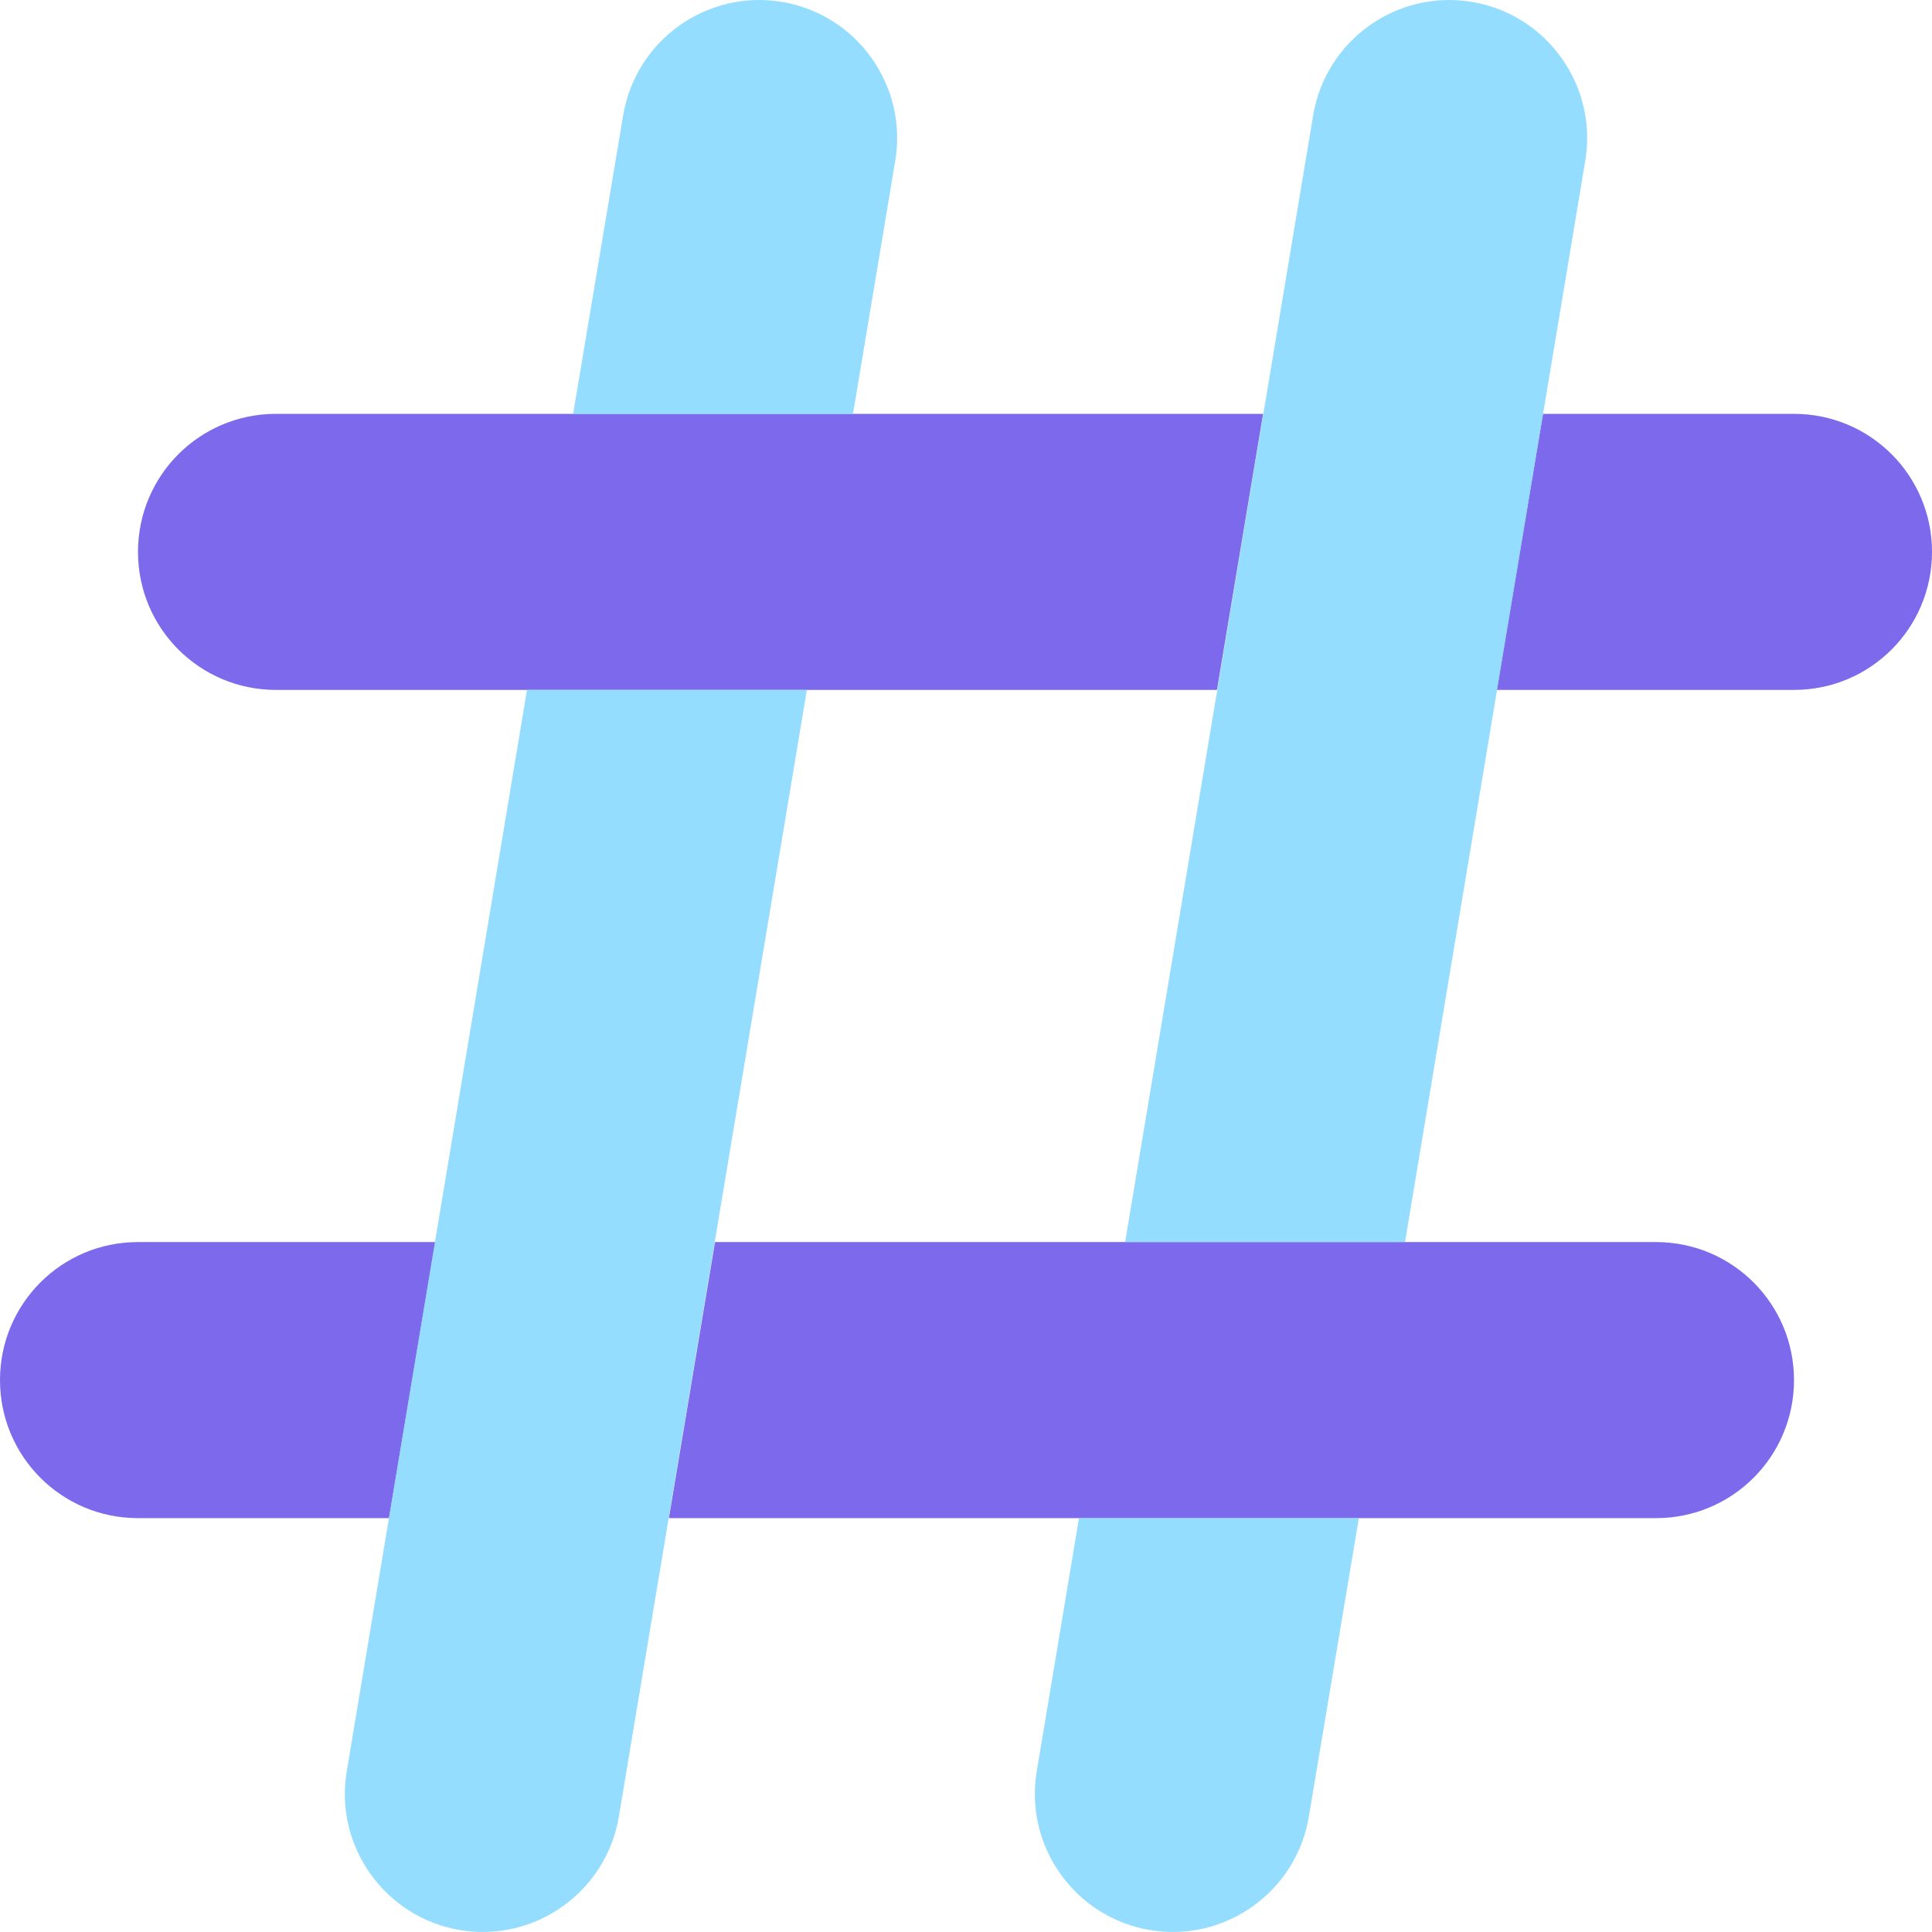
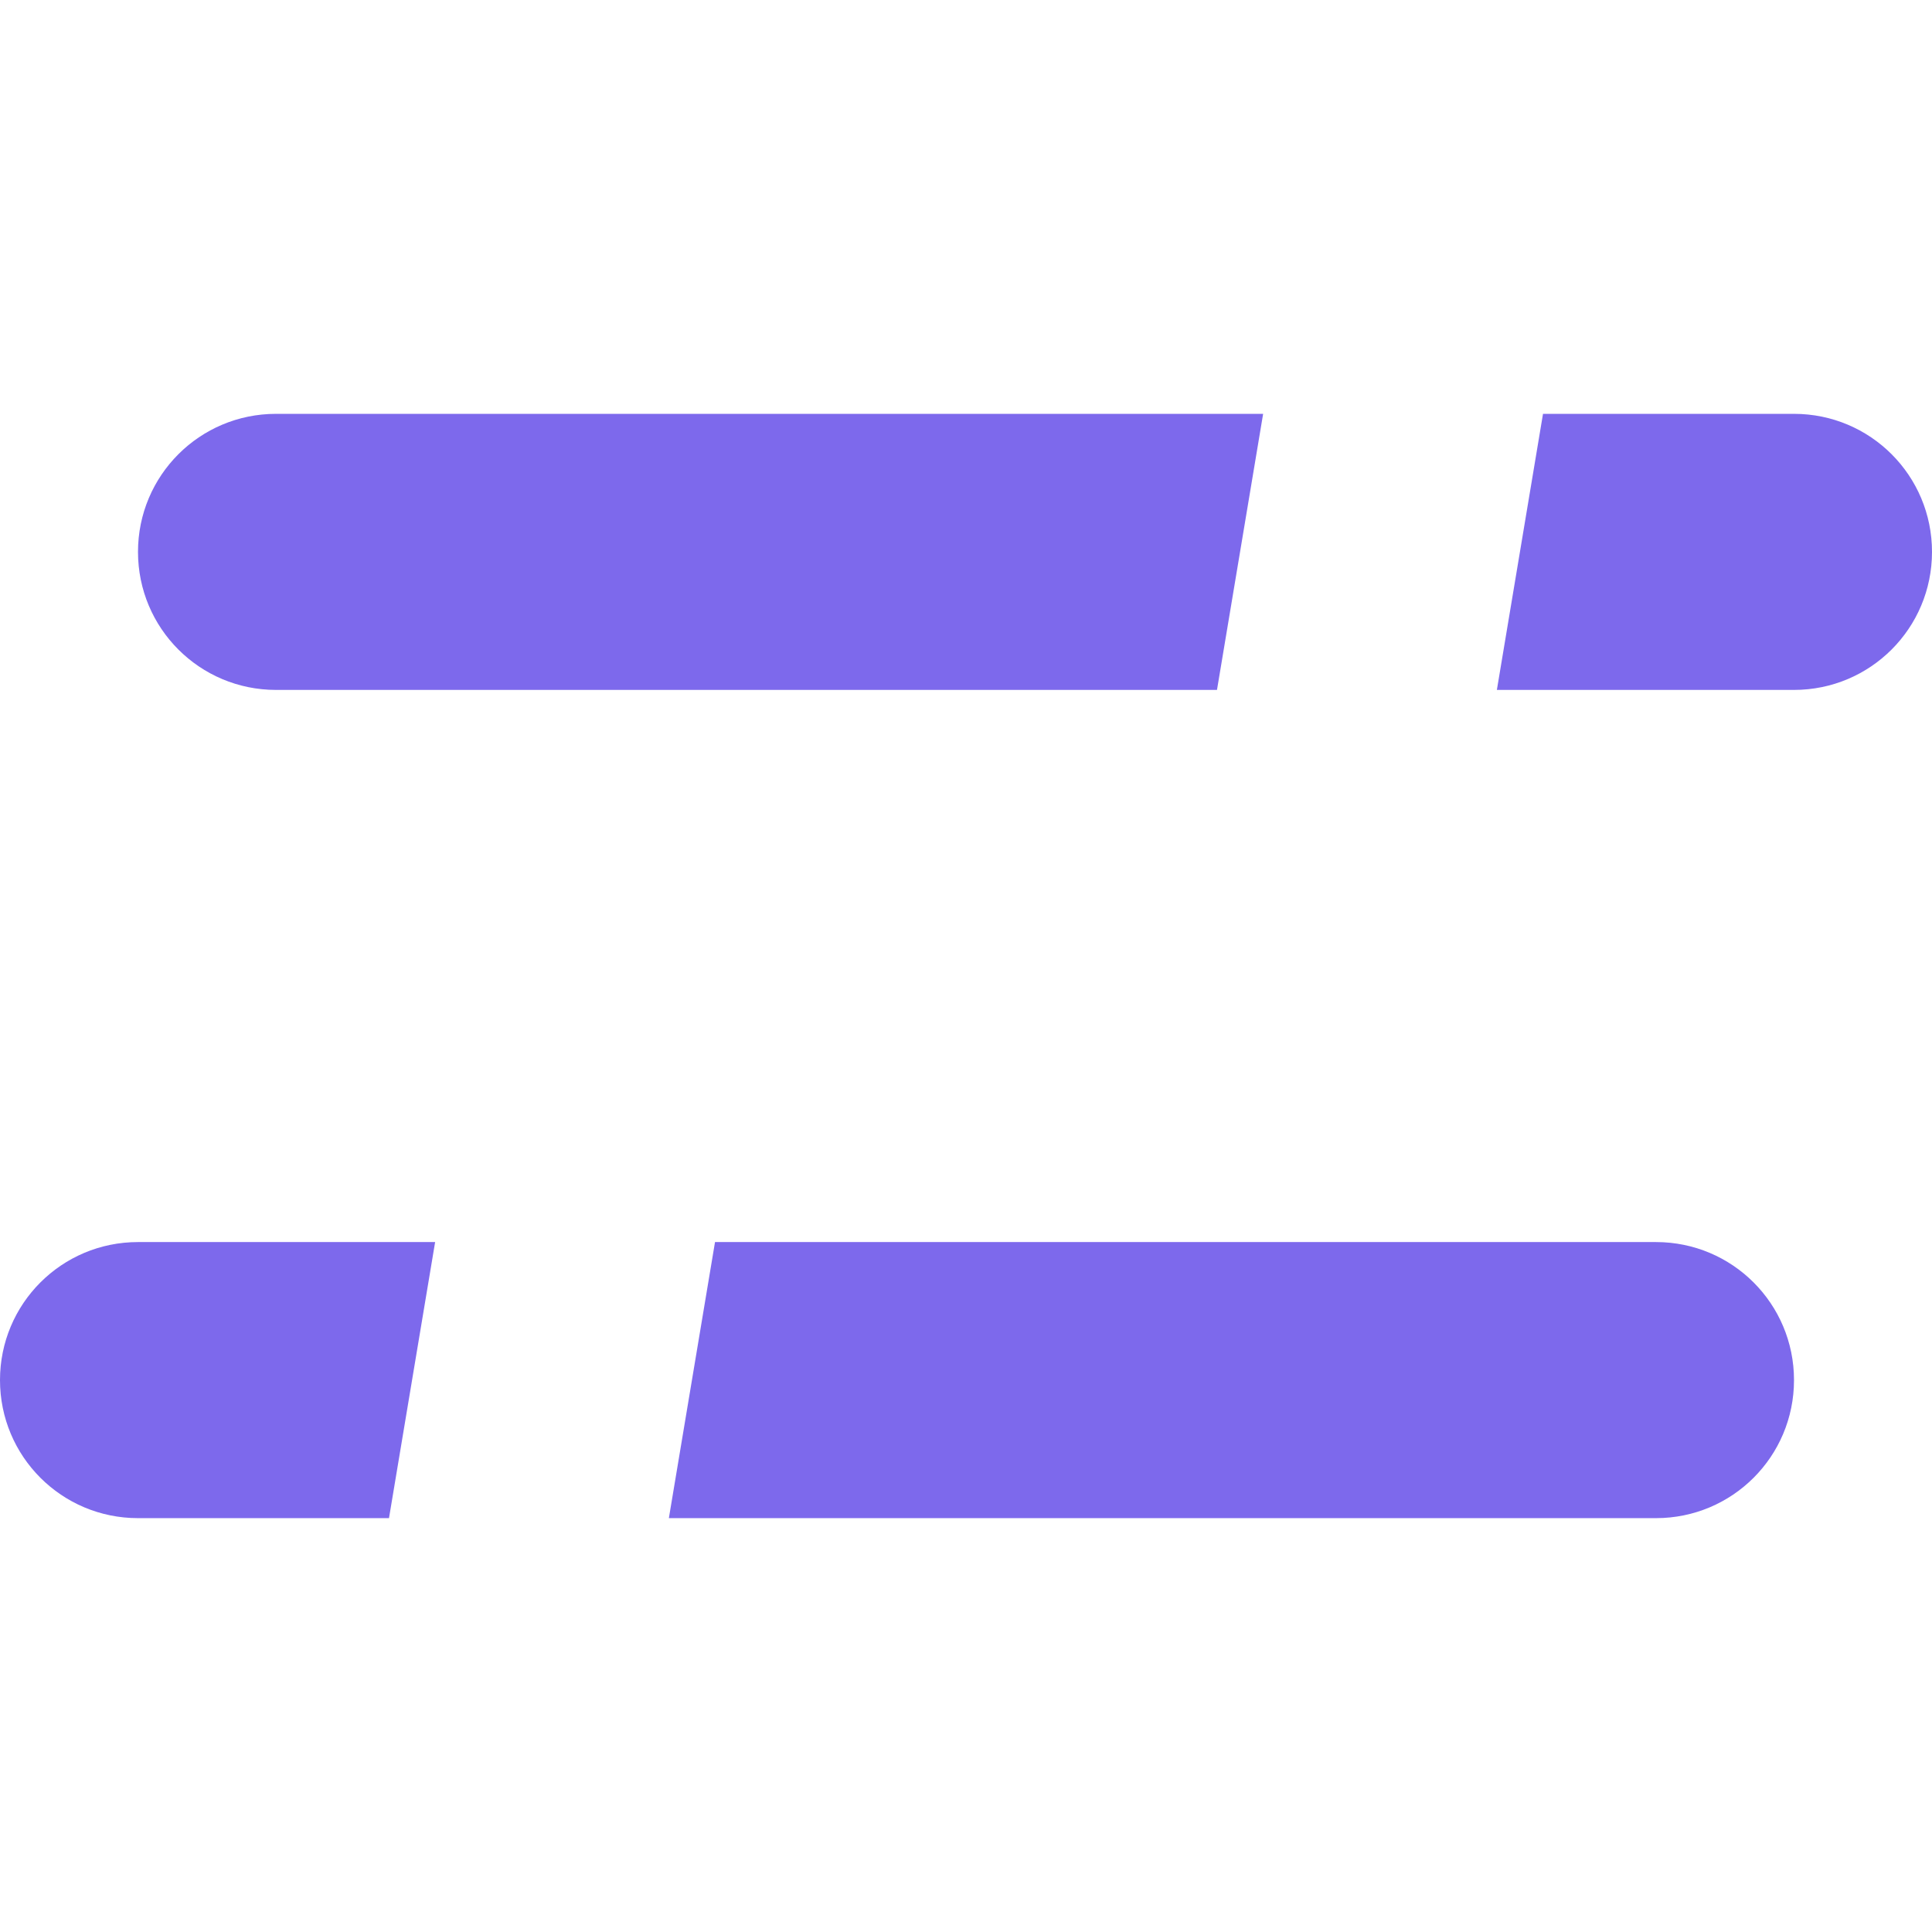
<svg xmlns="http://www.w3.org/2000/svg" width="512" height="512" viewBox="0 0 512 512" fill="none">
  <g style="mix-blend-mode:multiply" opacity="0.8">
    <path d="M334.743 109.673H73.143C52.914 109.673 36.571 126.02 36.571 146.254C36.571 166.488 52.914 182.835 73.143 182.835H322.514L334.743 109.673ZM396.686 182.835H475.429C495.657 182.835 512 166.488 512 146.254C512 126.02 495.657 109.673 475.429 109.673H408.914L396.686 182.835ZM177.257 402.323H438.857C459.086 402.323 475.429 385.975 475.429 365.741C475.429 345.507 459.086 329.16 438.857 329.16H189.486L177.257 402.323ZM115.314 329.16H36.571C16.343 329.16 0 345.507 0 365.741C0 385.975 16.343 402.323 36.571 402.323H103.086L115.314 329.16Z" fill="#5C43E7" />
  </g>
  <g style="mix-blend-mode:multiply" opacity="0.8">
-     <path d="M237.257 42.569C240.571 22.678 227.086 3.816 207.2 0.501C187.314 -2.814 168.457 10.675 165.143 30.566L151.886 109.673H226.057L237.257 42.569ZM213.828 182.836H139.657L91.886 469.427C88.571 489.318 102.057 508.18 121.943 511.495C141.828 514.81 160.686 501.321 164 481.43L213.828 182.836ZM420.114 42.569C423.428 22.678 409.943 3.816 390.057 0.501C370.171 -2.814 351.314 10.675 348 30.566L298.171 329.16H372.343L420.114 42.569ZM360.114 402.323H285.943L274.743 469.427C271.428 489.318 284.914 508.18 304.8 511.495C324.686 514.81 343.543 501.321 346.857 481.43L360.114 402.323Z" fill="#7BD5FF" />
-   </g>
+     </g>
</svg>